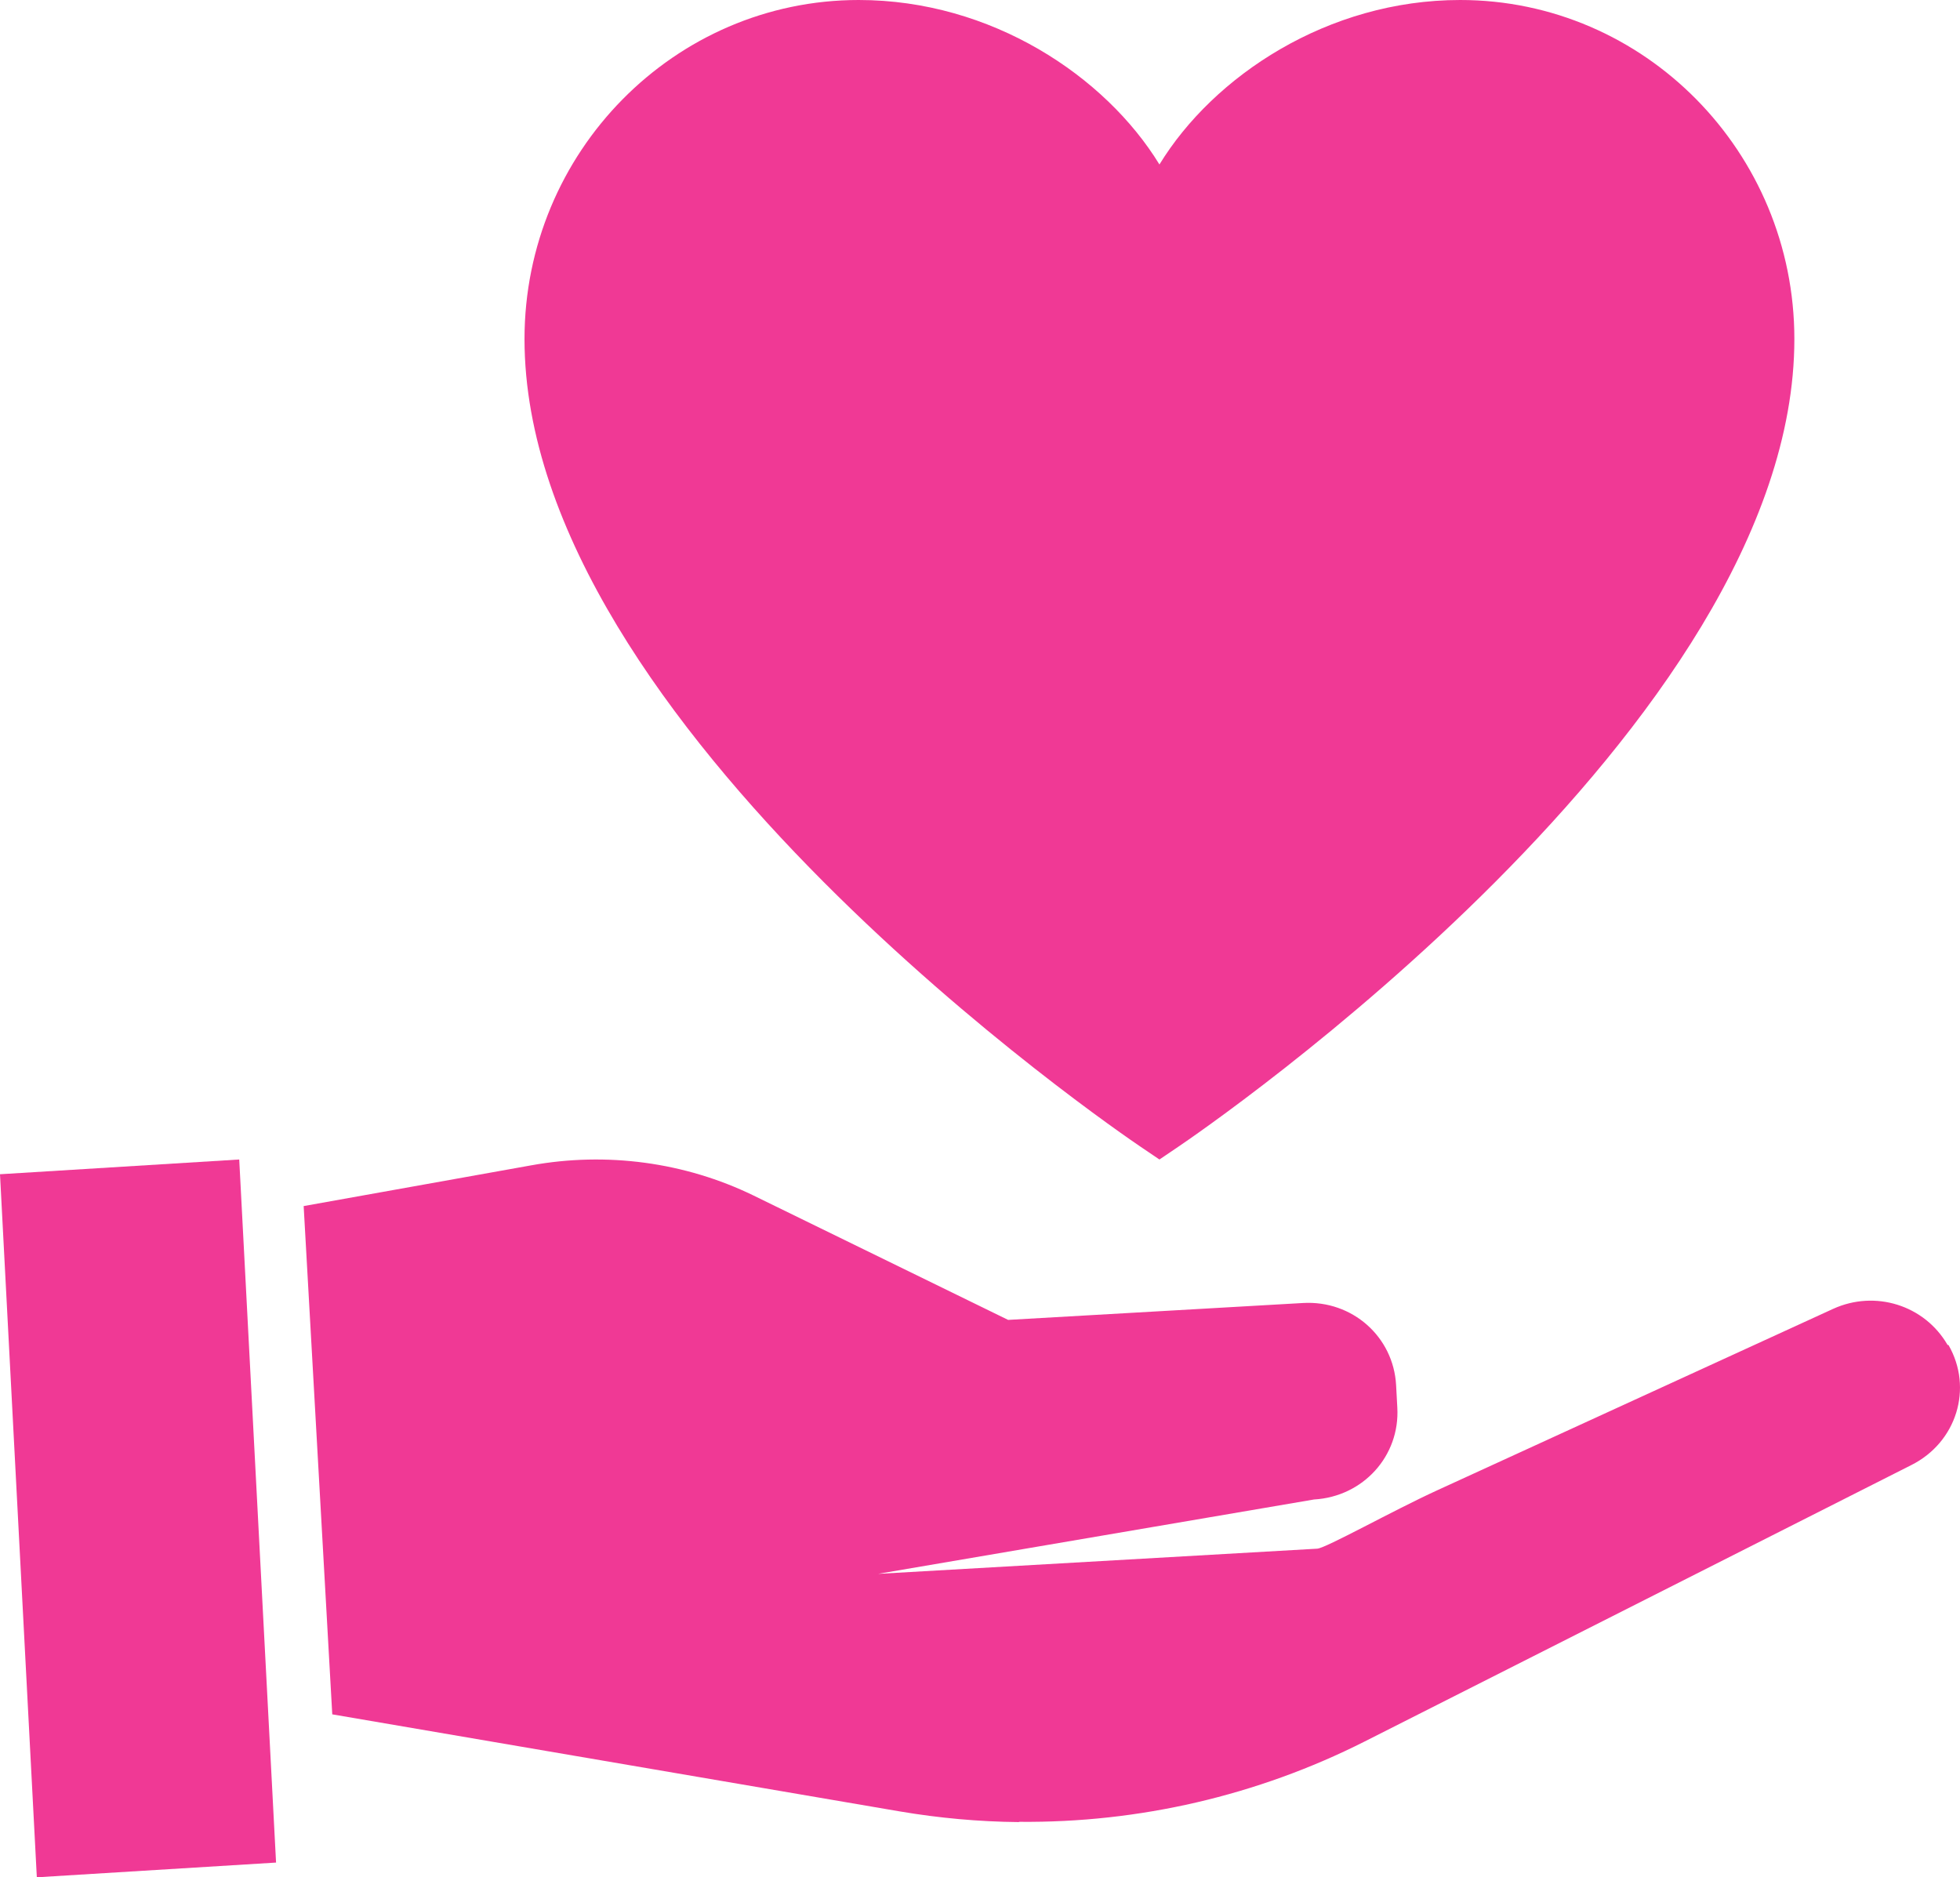
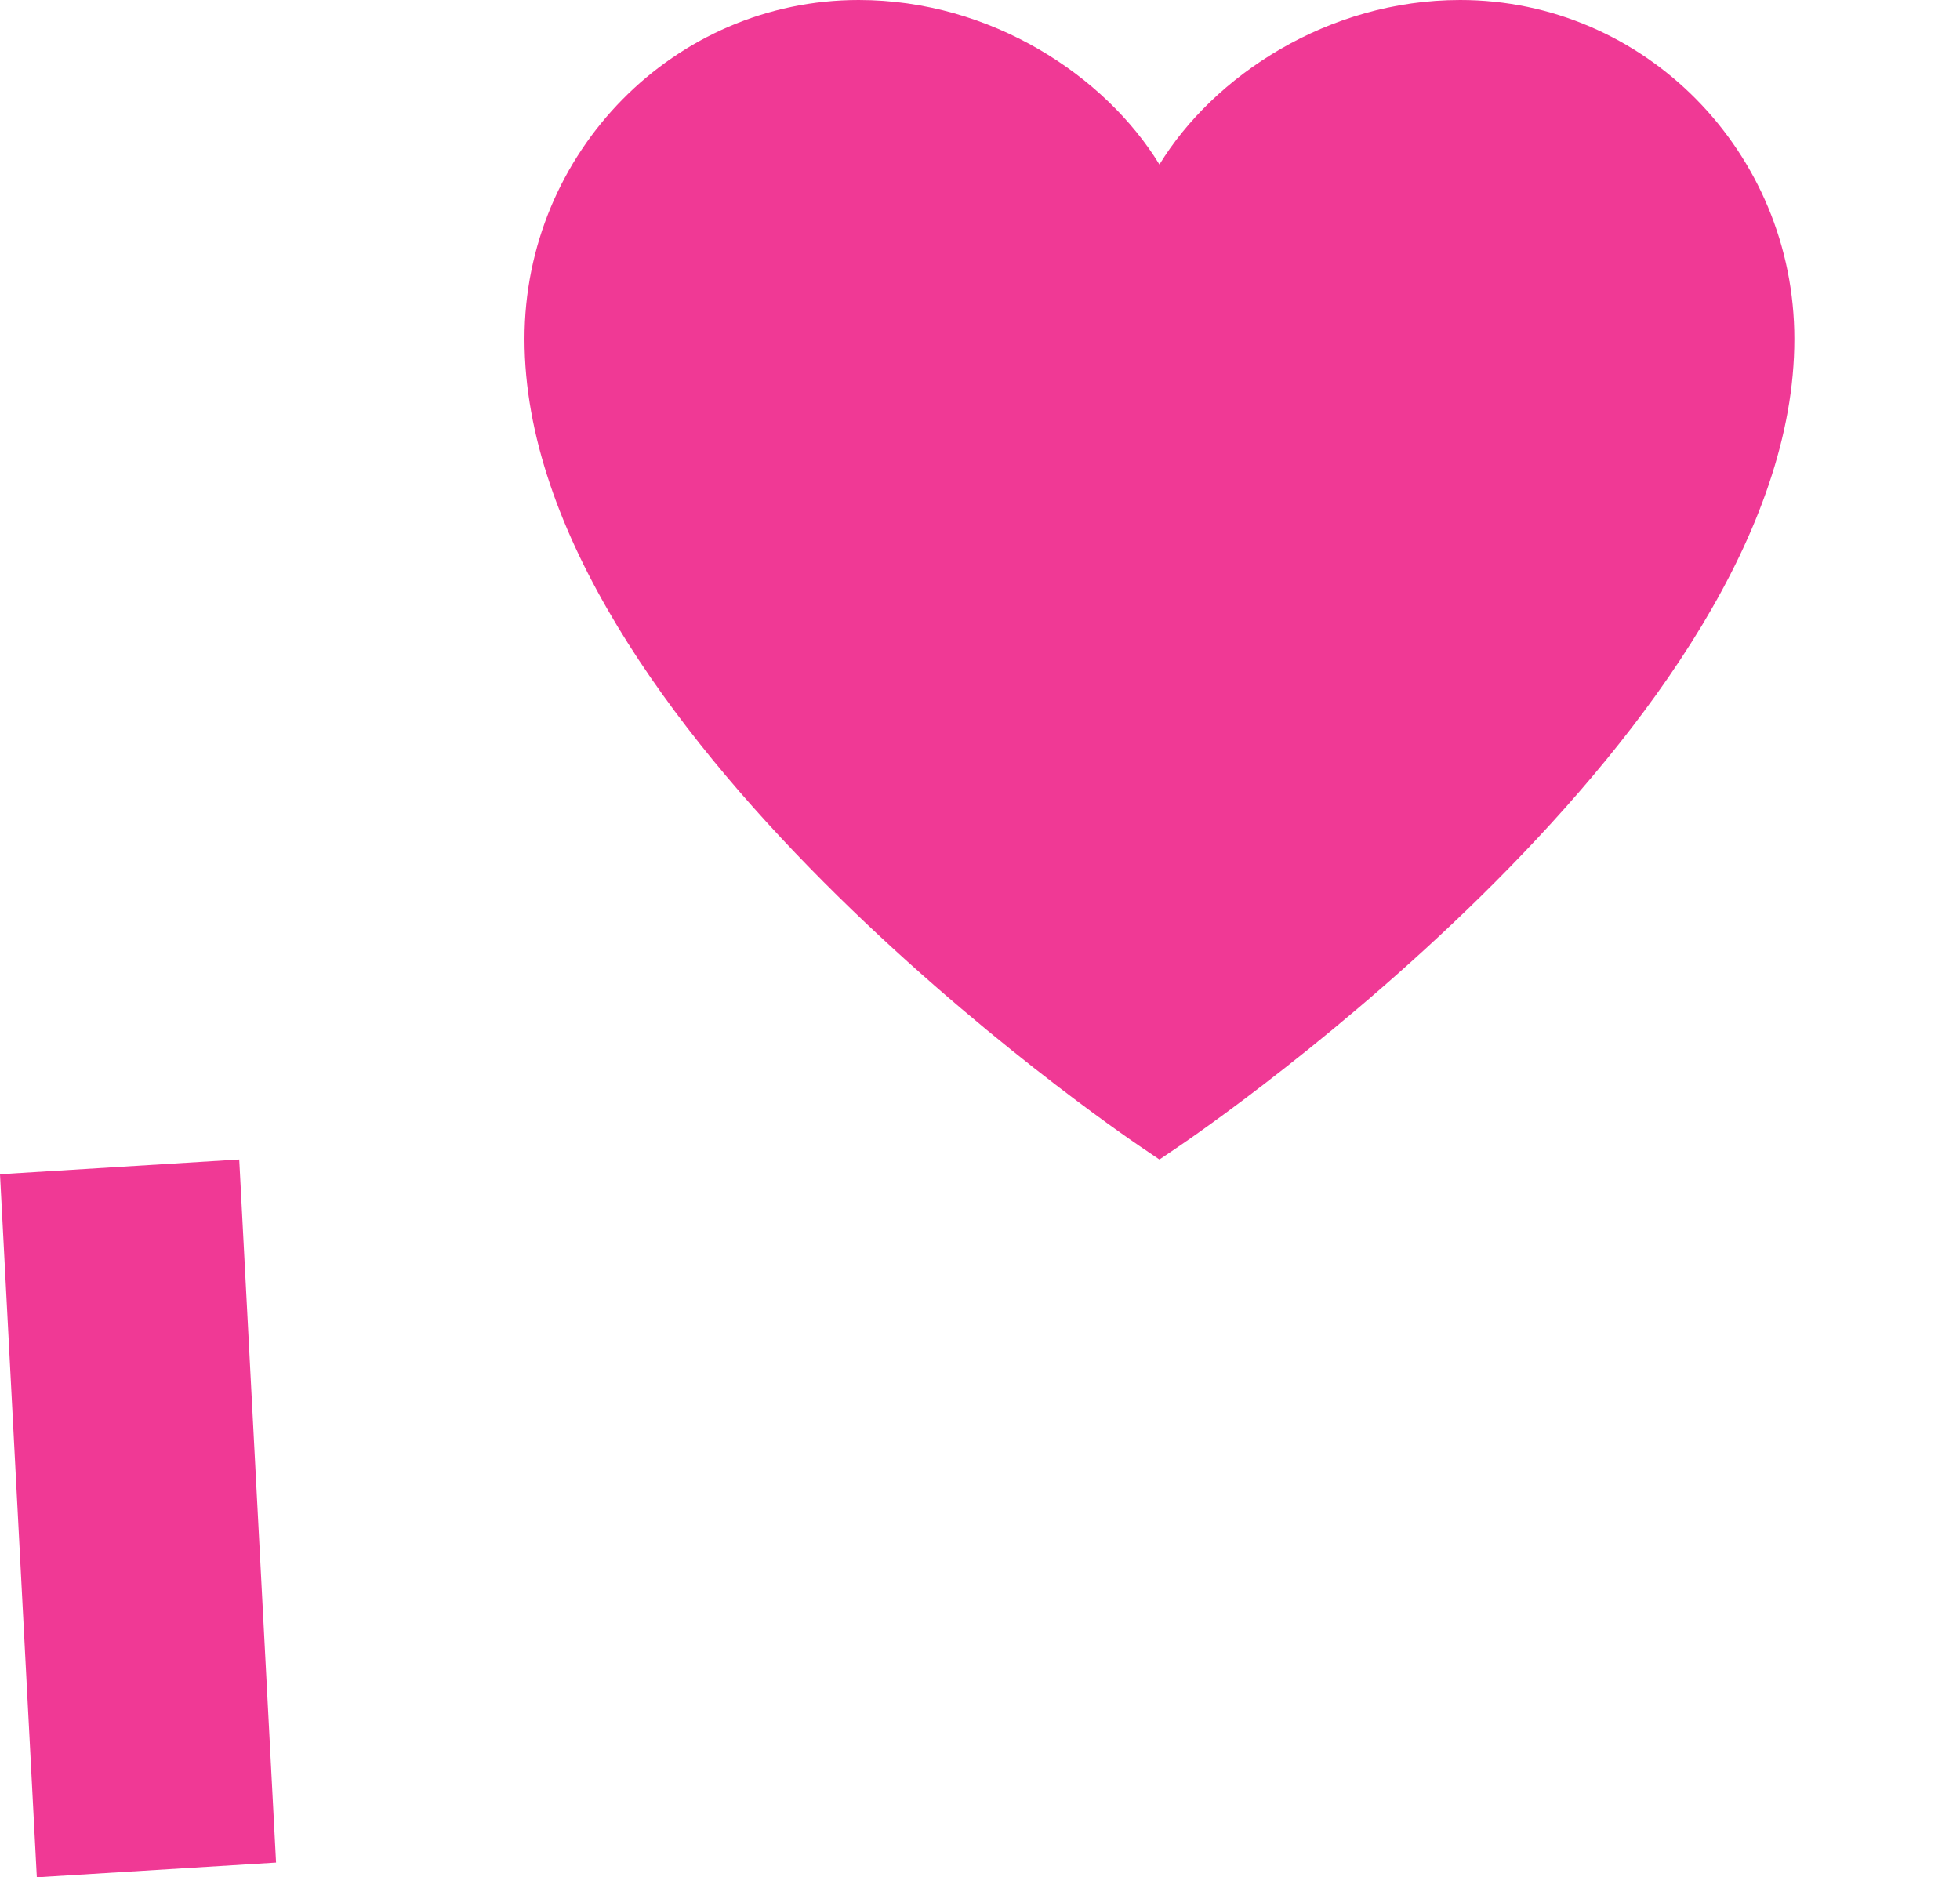
<svg xmlns="http://www.w3.org/2000/svg" width="71px" height="68px" viewBox="0 0 71 68">
  <title>Group 7</title>
  <desc>Created with Sketch.</desc>
  <g id="Welcome" stroke="none" stroke-width="1" fill="none" fill-rule="evenodd">
    <g id="About-Us/Our-Company-(Gay)" transform="translate(-286, -491)" fill="#F03995">
      <g id="we-look-after-you" transform="translate(135, 491)">
        <g id="Group-2" transform="translate(151, 0)">
          <g id="Group-7">
            <path d="M41.329,41.546 L42,42 L42.671,41.546 C43.583,40.931 65,26.285 65,12.281 C65,5.508 59.57,0 52.895,0 C48.093,0 43.958,2.758 42,5.958 C40.042,2.758 35.911,0 31.106,0 C24.432,0 19,5.508 19,12.281 C19,26.285 40.417,40.931 41.329,41.546" id="Fill-1" />
-             <path d="M36.901,66 C35.463,65.987 34.02,65.856 32.589,65.613 L12.036,62.098 L11,43.687 L19.239,42.212 C21.976,41.716 24.808,42.095 27.295,43.304 L36.519,47.81 L47.2,47.198 C48.987,47.095 50.476,48.422 50.573,50.17 L50.617,50.984 C50.717,52.732 49.384,54.212 47.6,54.315 L31.827,57.005 L31.827,57.008 L47.715,56.097 C48.029,56.079 50.436,54.727 52.07,53.979 L66.4,47.412 C67.926,46.714 69.708,47.277 70.541,48.702 C70.544,48.713 70.547,48.72 70.585,48.723 C71.481,50.286 70.878,52.242 69.241,53.066 L49.422,63.087 C45.541,65.045 41.246,66.032 36.93,65.991 L36.901,66 Z" id="Fill-4" />
            <polygon id="Fill-7" points="10 67.467 1.334 68 0 42.534 8.666 42" />
          </g>
        </g>
      </g>
    </g>
  </g>
</svg>